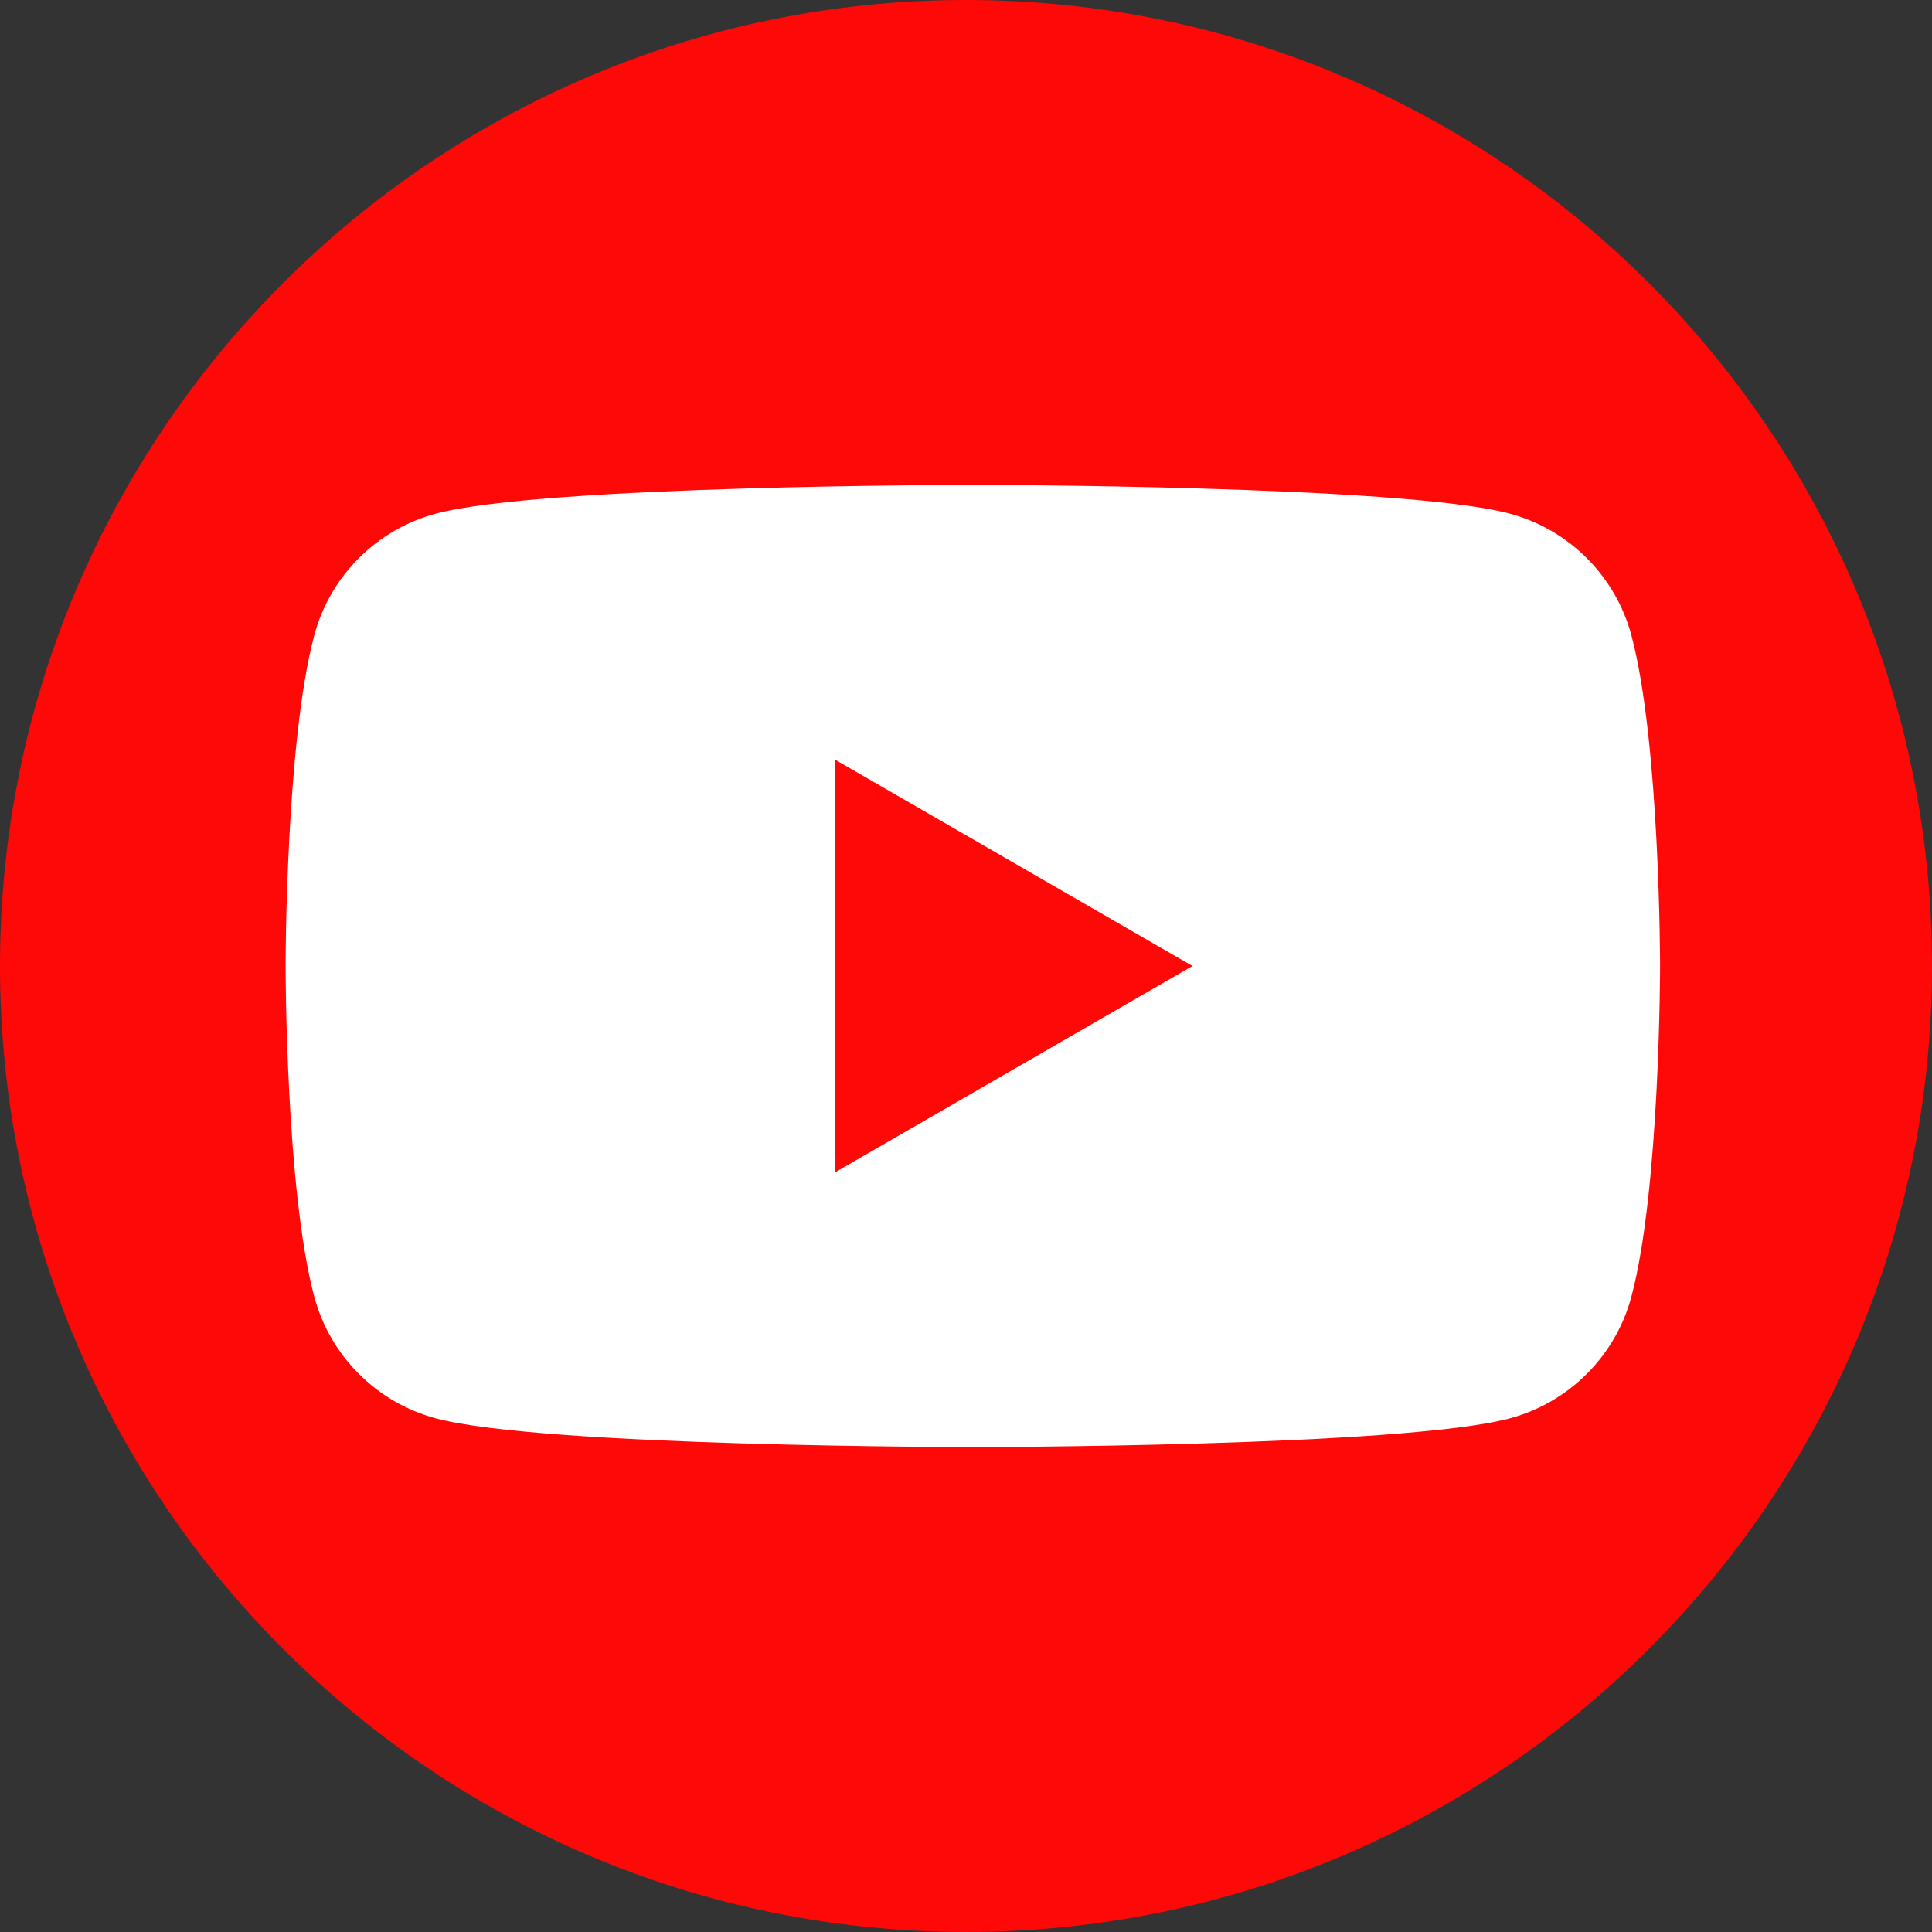
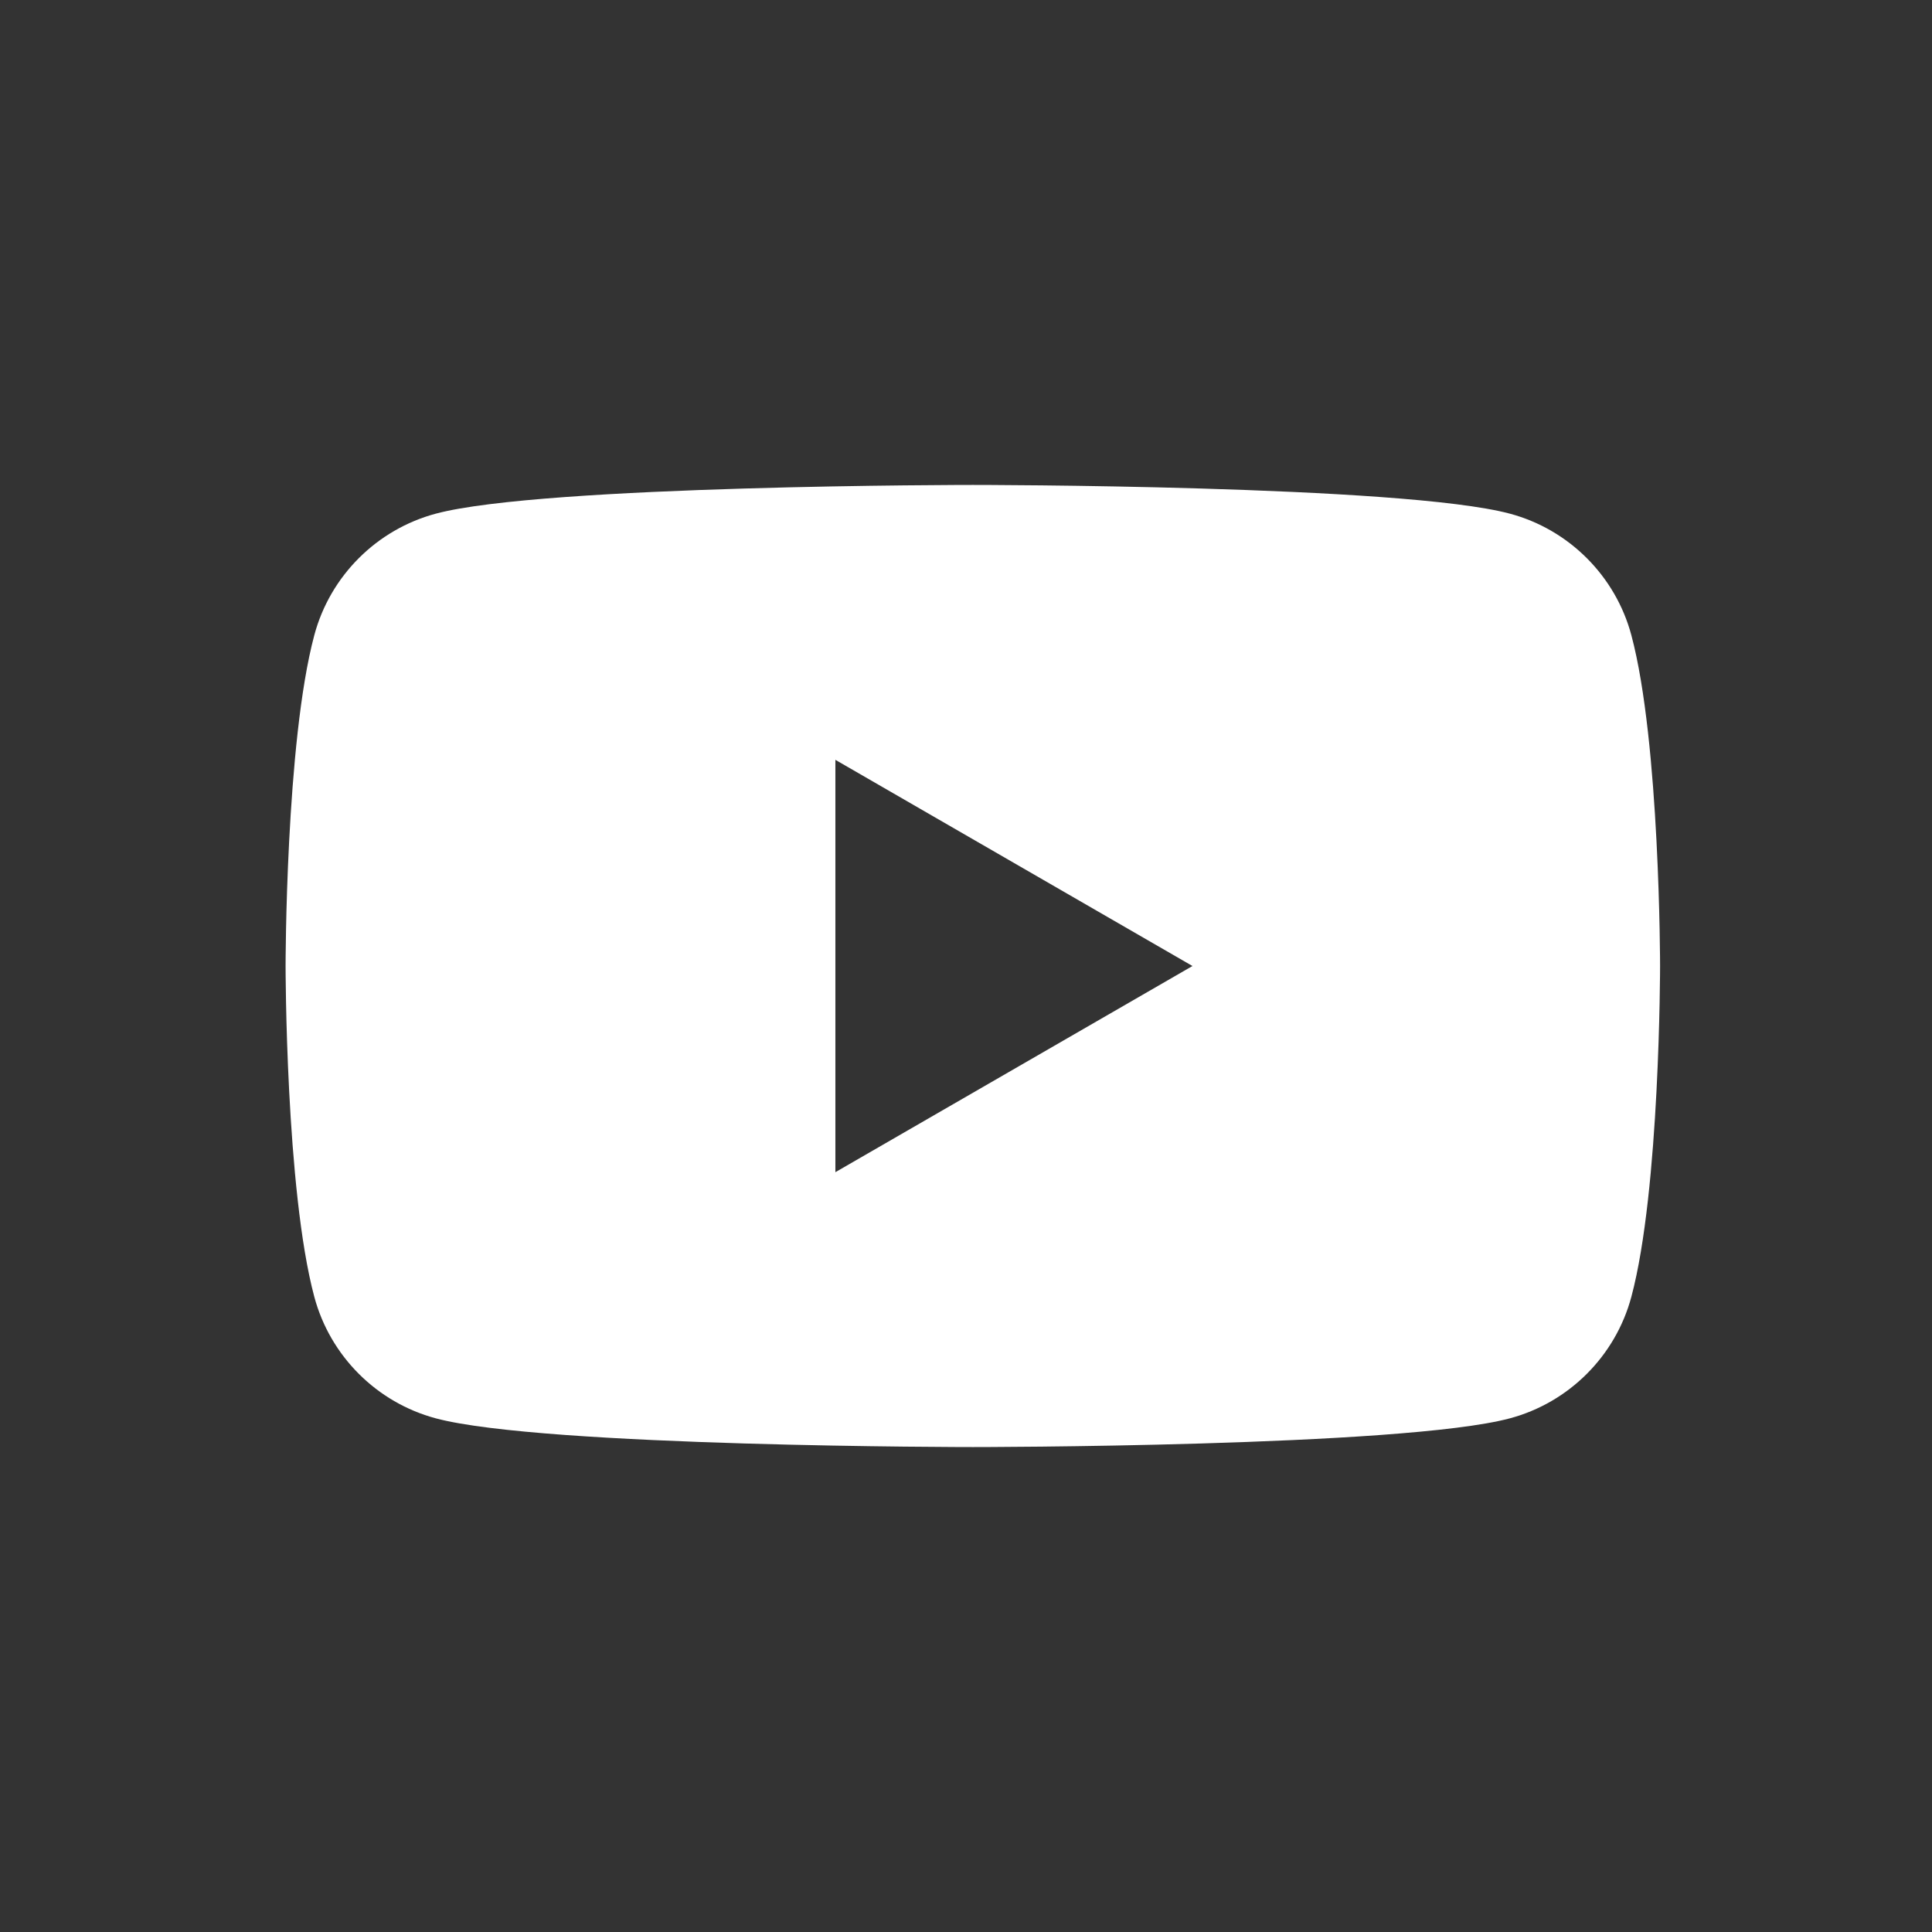
<svg xmlns="http://www.w3.org/2000/svg" id="uuid-93d28e5e-44f2-4543-9615-75bdadfd5fd8" viewBox="0 0 260.783 260.783">
  <rect x="0" y="0" width="260.783" height="260.783" fill="#333333" stroke="none" />
  <g id="uuid-f64eee3b-58da-4bf7-9f2e-261a18064a42">
-     <path d="M130.392-0h0C202.357-0,260.783,58.426,260.783,130.391v0c0,71.965-58.426,130.391-130.391,130.391h-0C58.426,260.783-0,202.357-0,130.392v-0C-0,58.426,58.426-0,130.392-0Z" style="fill:#ff0808;" />
-     <path d="M220.201,85.736c-2.134-7.982-8.42-14.269-16.403-16.403-14.468-3.877-72.485-3.877-72.485-3.877,0,0-58.016,0-72.485,3.877-7.982,2.134-14.269,8.42-16.403,16.403-3.877,14.468-3.877,44.655-3.877,44.655,0,0,0,30.187,3.877,44.656,2.134,7.982,8.42,14.269,16.403,16.403,14.468,3.877,72.485,3.877,72.485,3.877,0,0,58.016,0,72.485-3.877,7.982-2.134,14.269-8.421,16.403-16.403,3.877-14.469,3.877-44.656,3.877-44.656,0,0,0-30.187-3.877-44.655ZM112.761,158.221v-55.658l48.2,27.83-48.2,27.828Z" style="fill:#fff;" />
+     <path d="M220.201,85.736c-2.134-7.982-8.42-14.269-16.403-16.403-14.468-3.877-72.485-3.877-72.485-3.877,0,0-58.016,0-72.485,3.877-7.982,2.134-14.269,8.42-16.403,16.403-3.877,14.468-3.877,44.655-3.877,44.655,0,0,0,30.187,3.877,44.656,2.134,7.982,8.42,14.269,16.403,16.403,14.468,3.877,72.485,3.877,72.485,3.877,0,0,58.016,0,72.485-3.877,7.982-2.134,14.269-8.421,16.403-16.403,3.877-14.469,3.877-44.656,3.877-44.656,0,0,0-30.187-3.877-44.655M112.761,158.221v-55.658l48.2,27.83-48.2,27.828Z" style="fill:#fff;" />
  </g>
</svg>